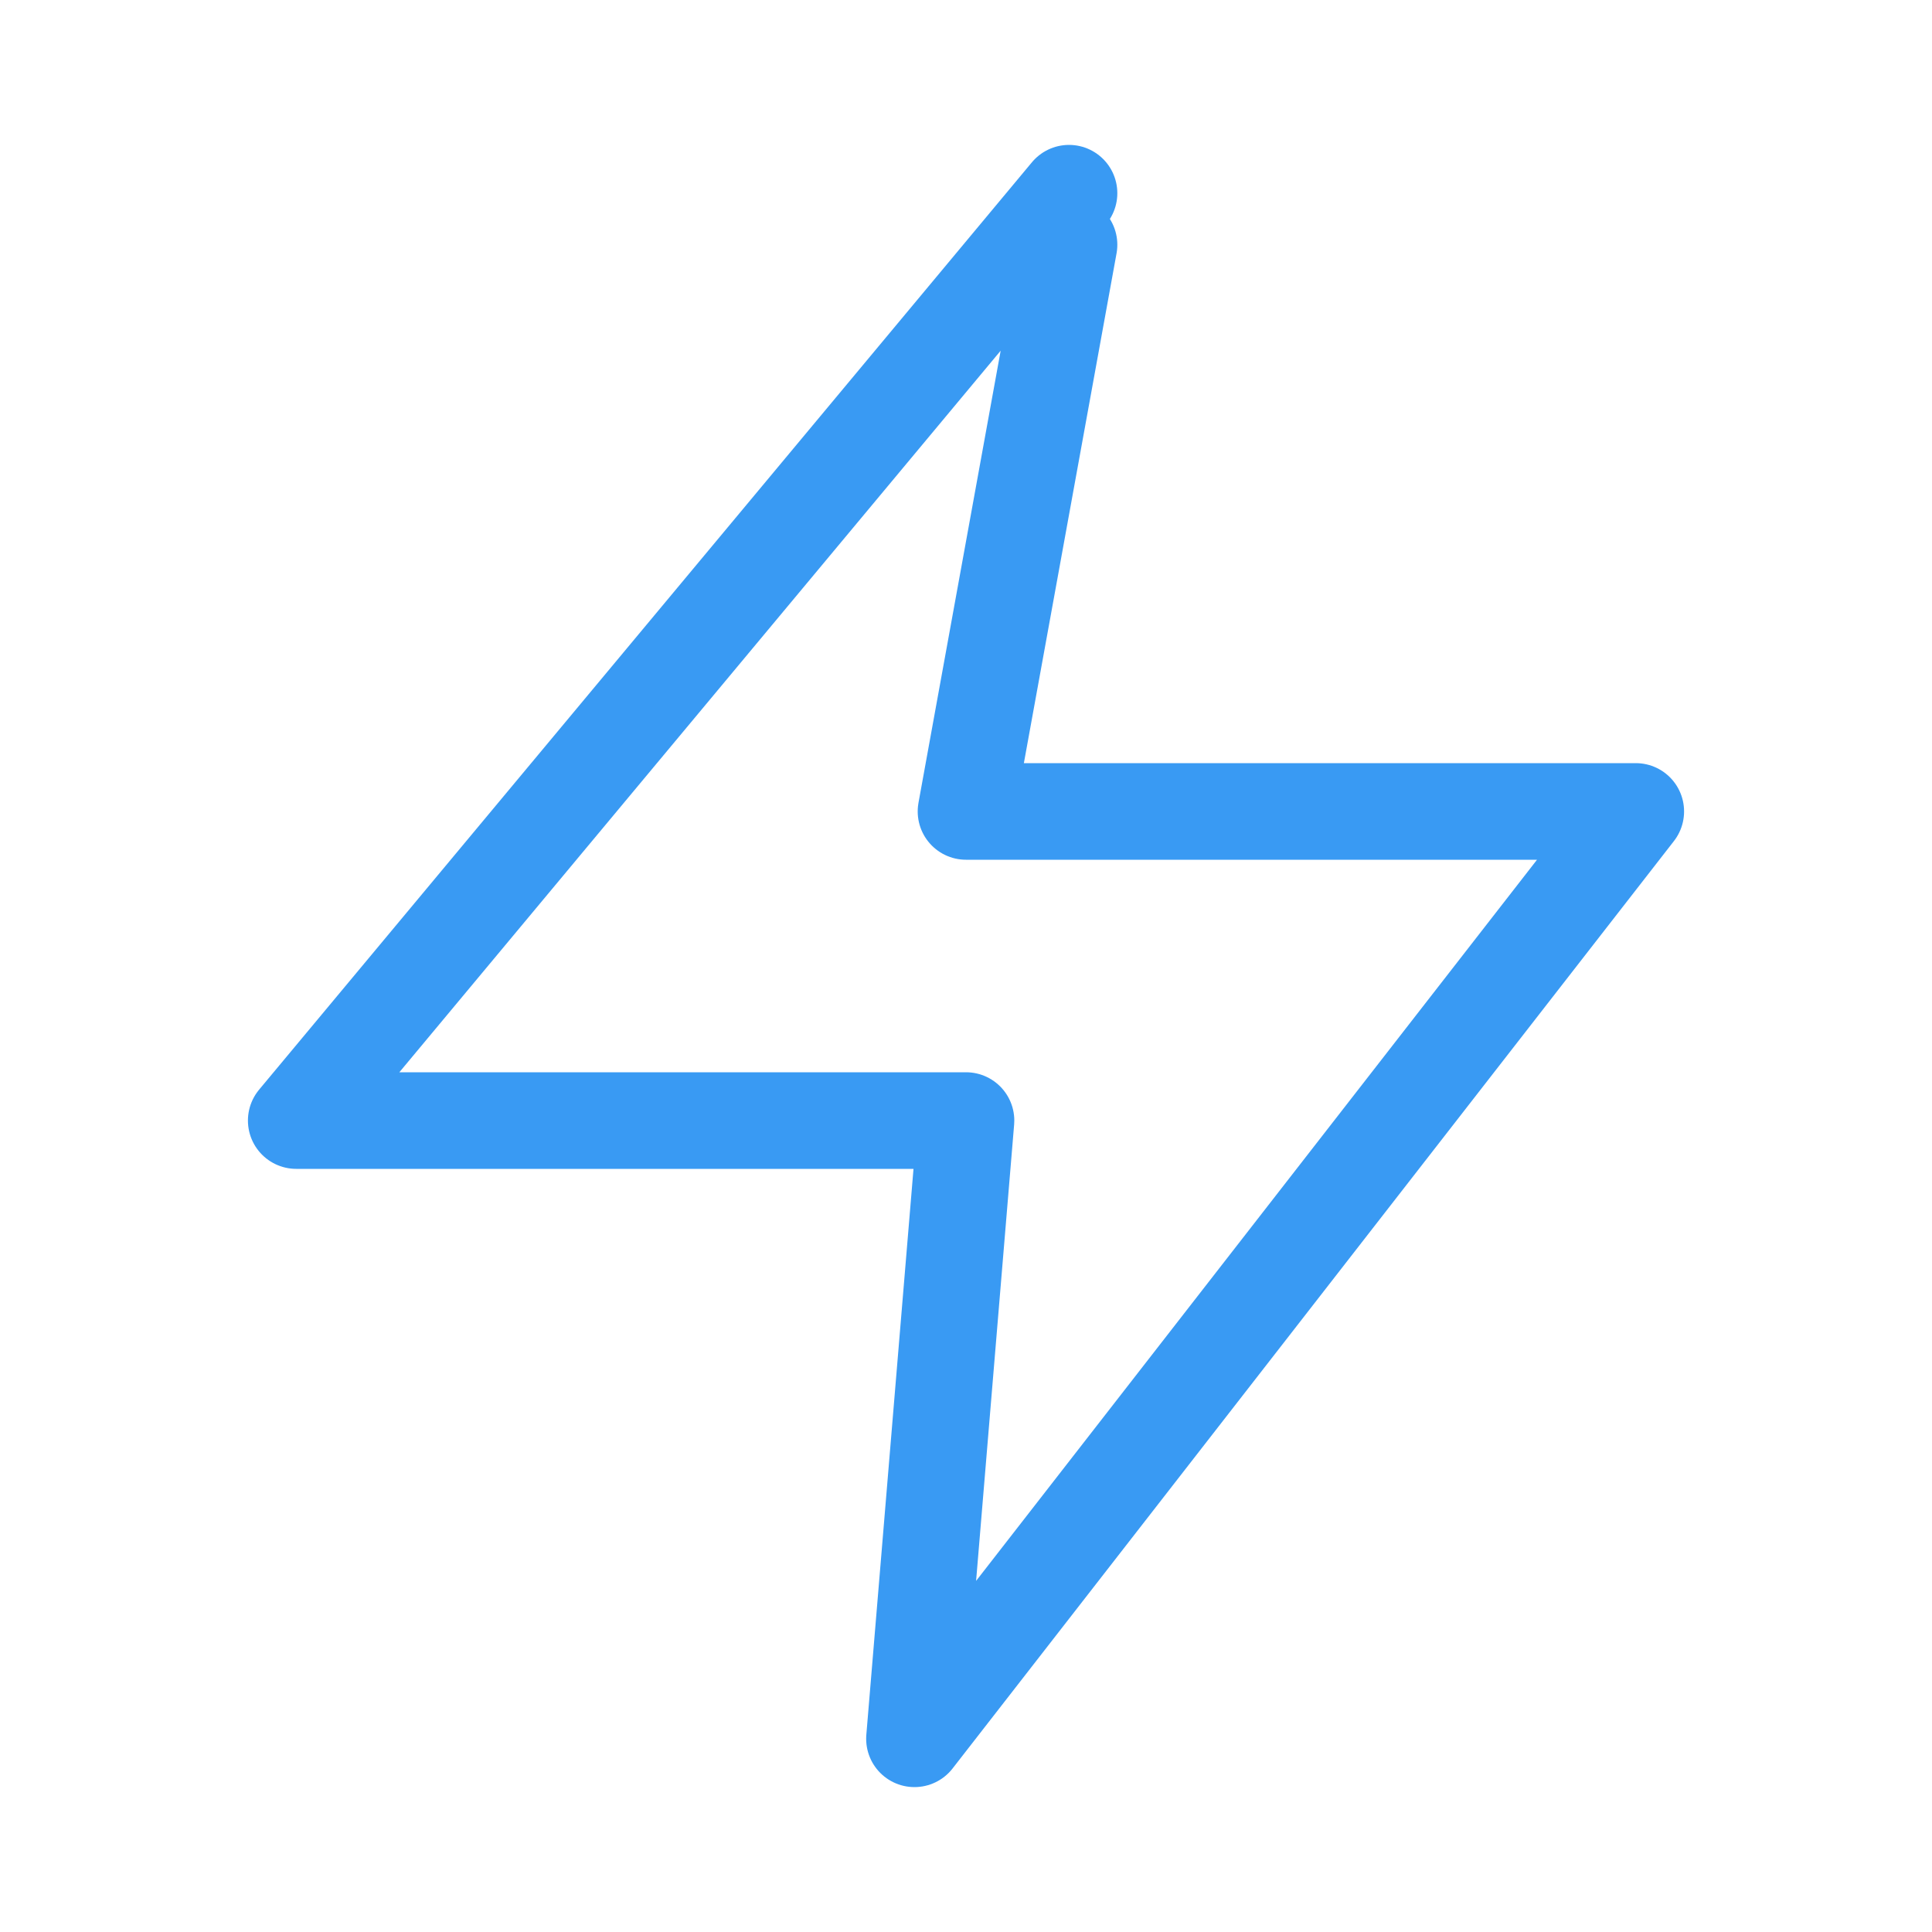
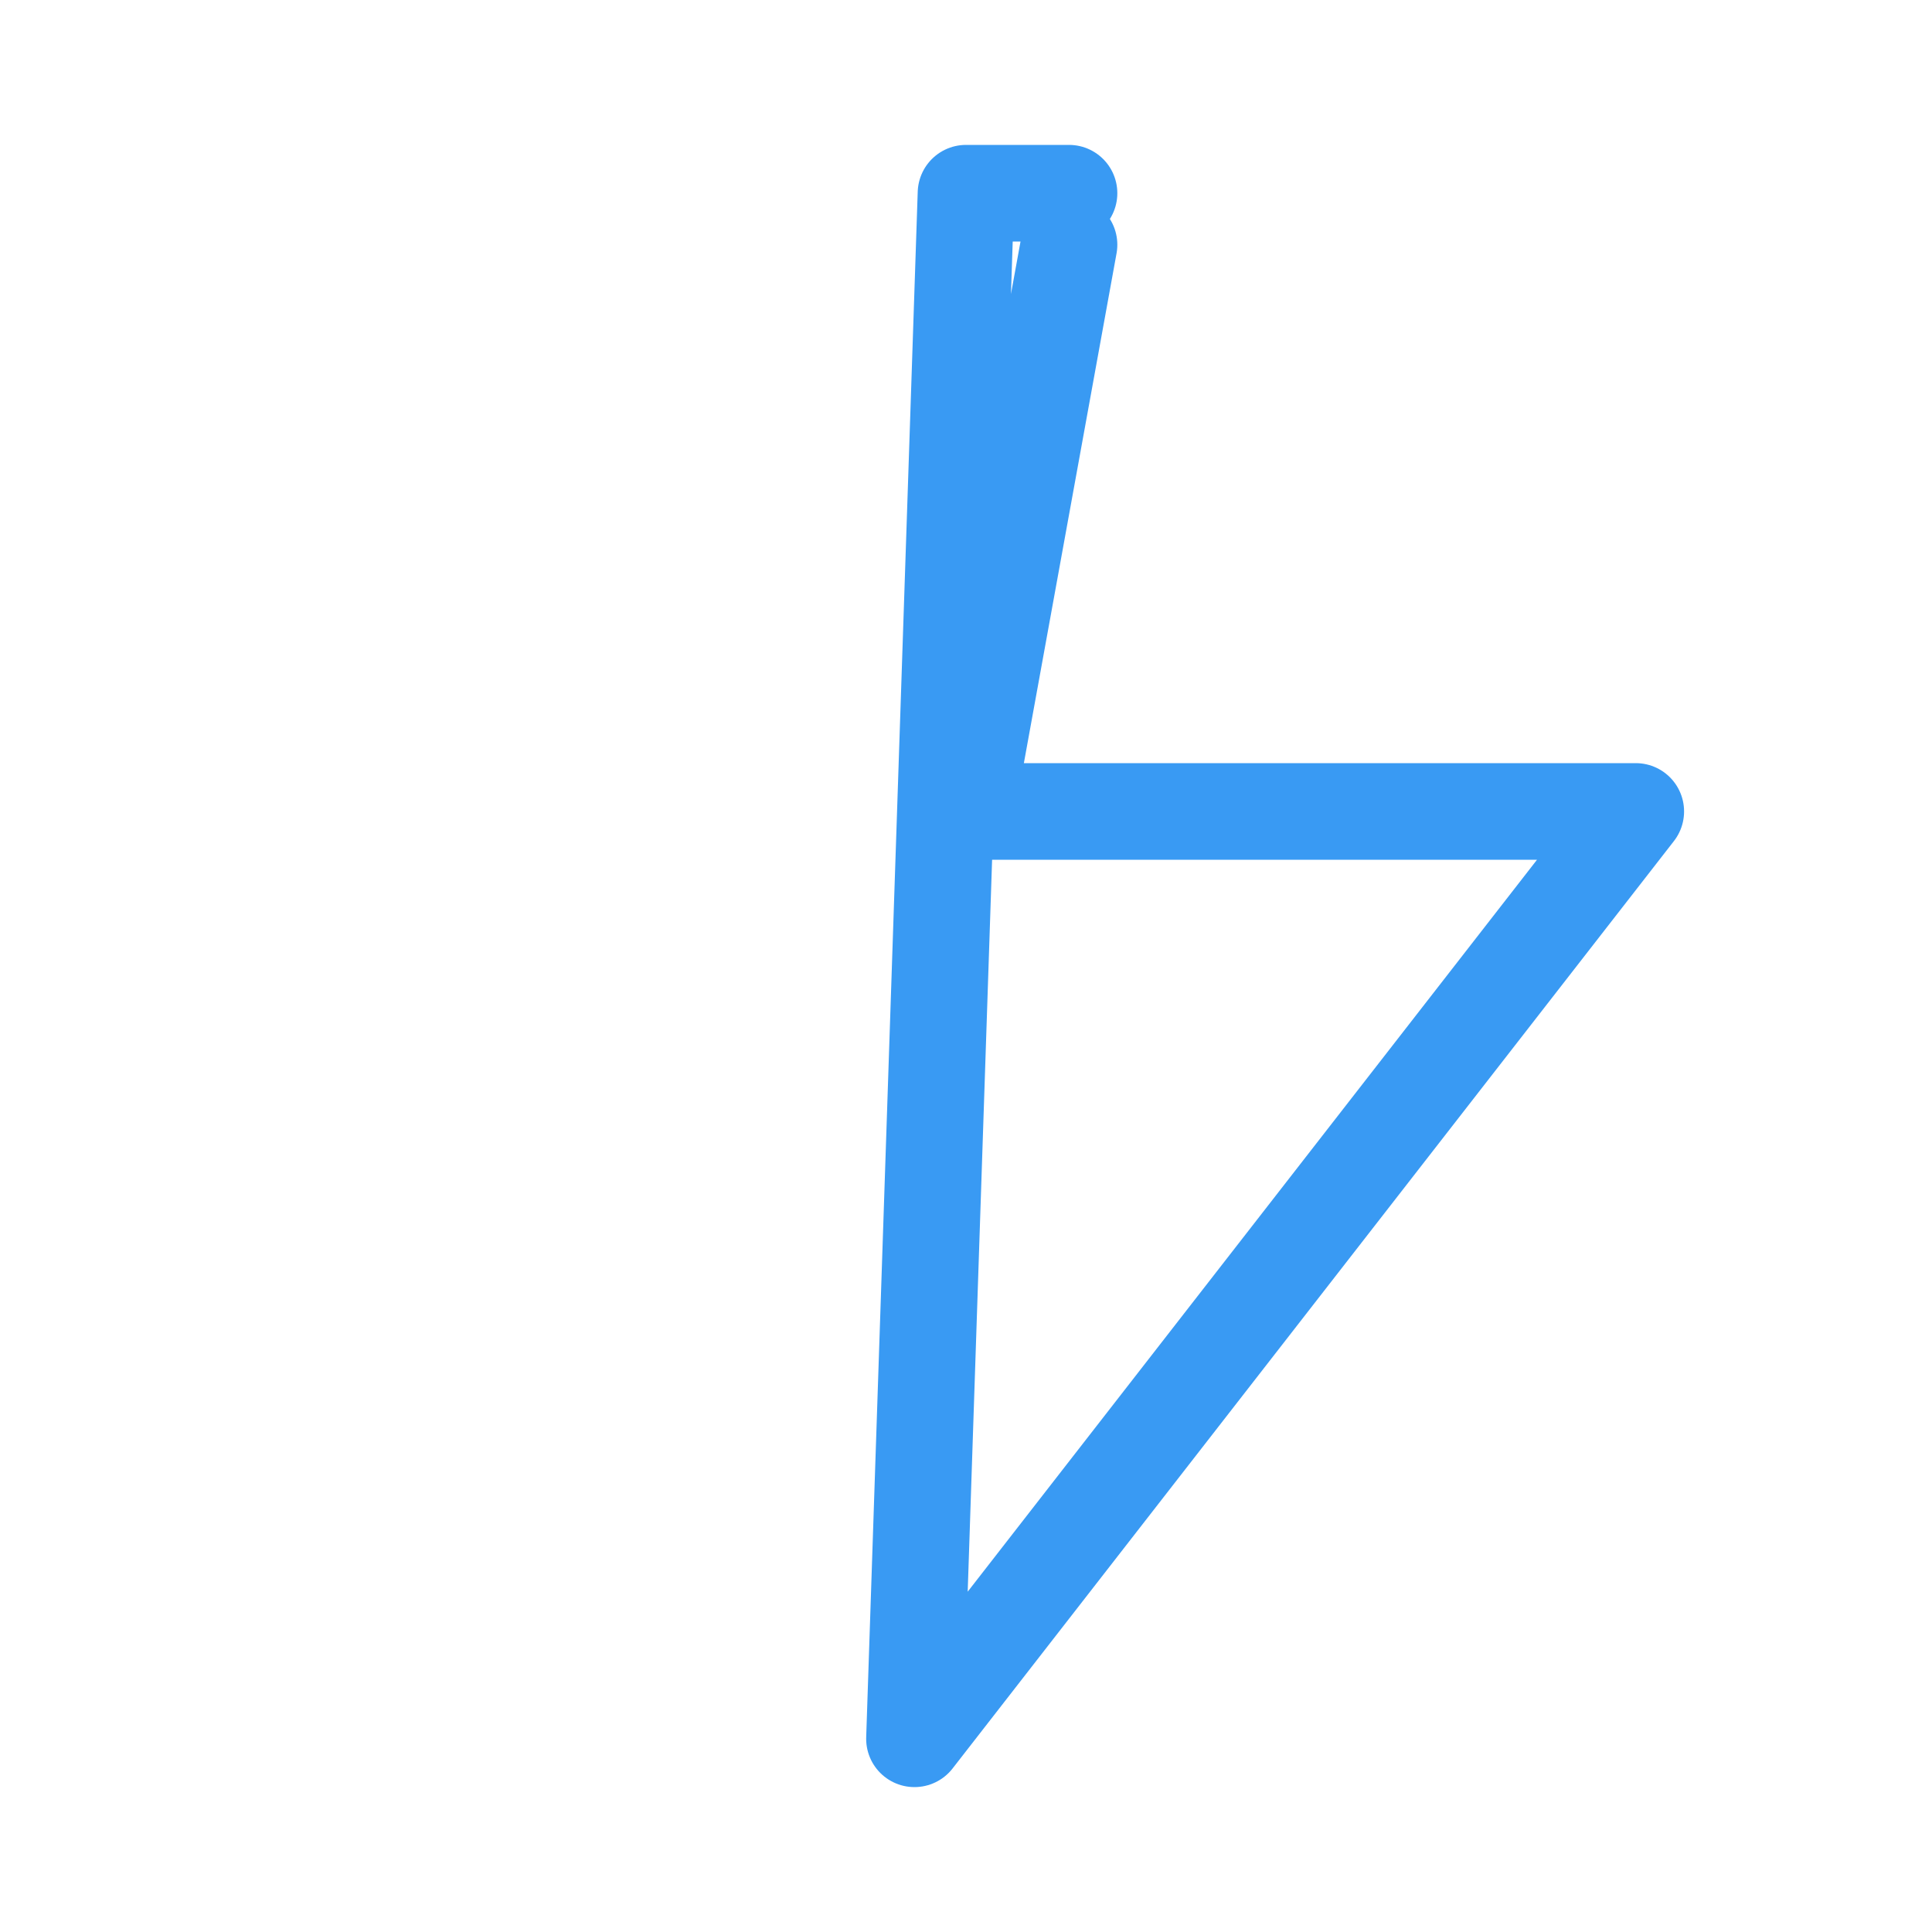
<svg xmlns="http://www.w3.org/2000/svg" width="40" height="40" viewBox="0 0 40 40" fill="none">
  <g id="lightning-02">
-     <path id="Icon" d="M22.133 4L6.133 23.2H20L18.933 36L33.867 16.8H20L22.133 5.067" stroke="#399AF3" stroke-width="2" stroke-linecap="round" stroke-linejoin="round" />
+     <path id="Icon" d="M22.133 4H20L18.933 36L33.867 16.8H20L22.133 5.067" stroke="#399AF3" stroke-width="2" stroke-linecap="round" stroke-linejoin="round" />
  </g>
</svg>